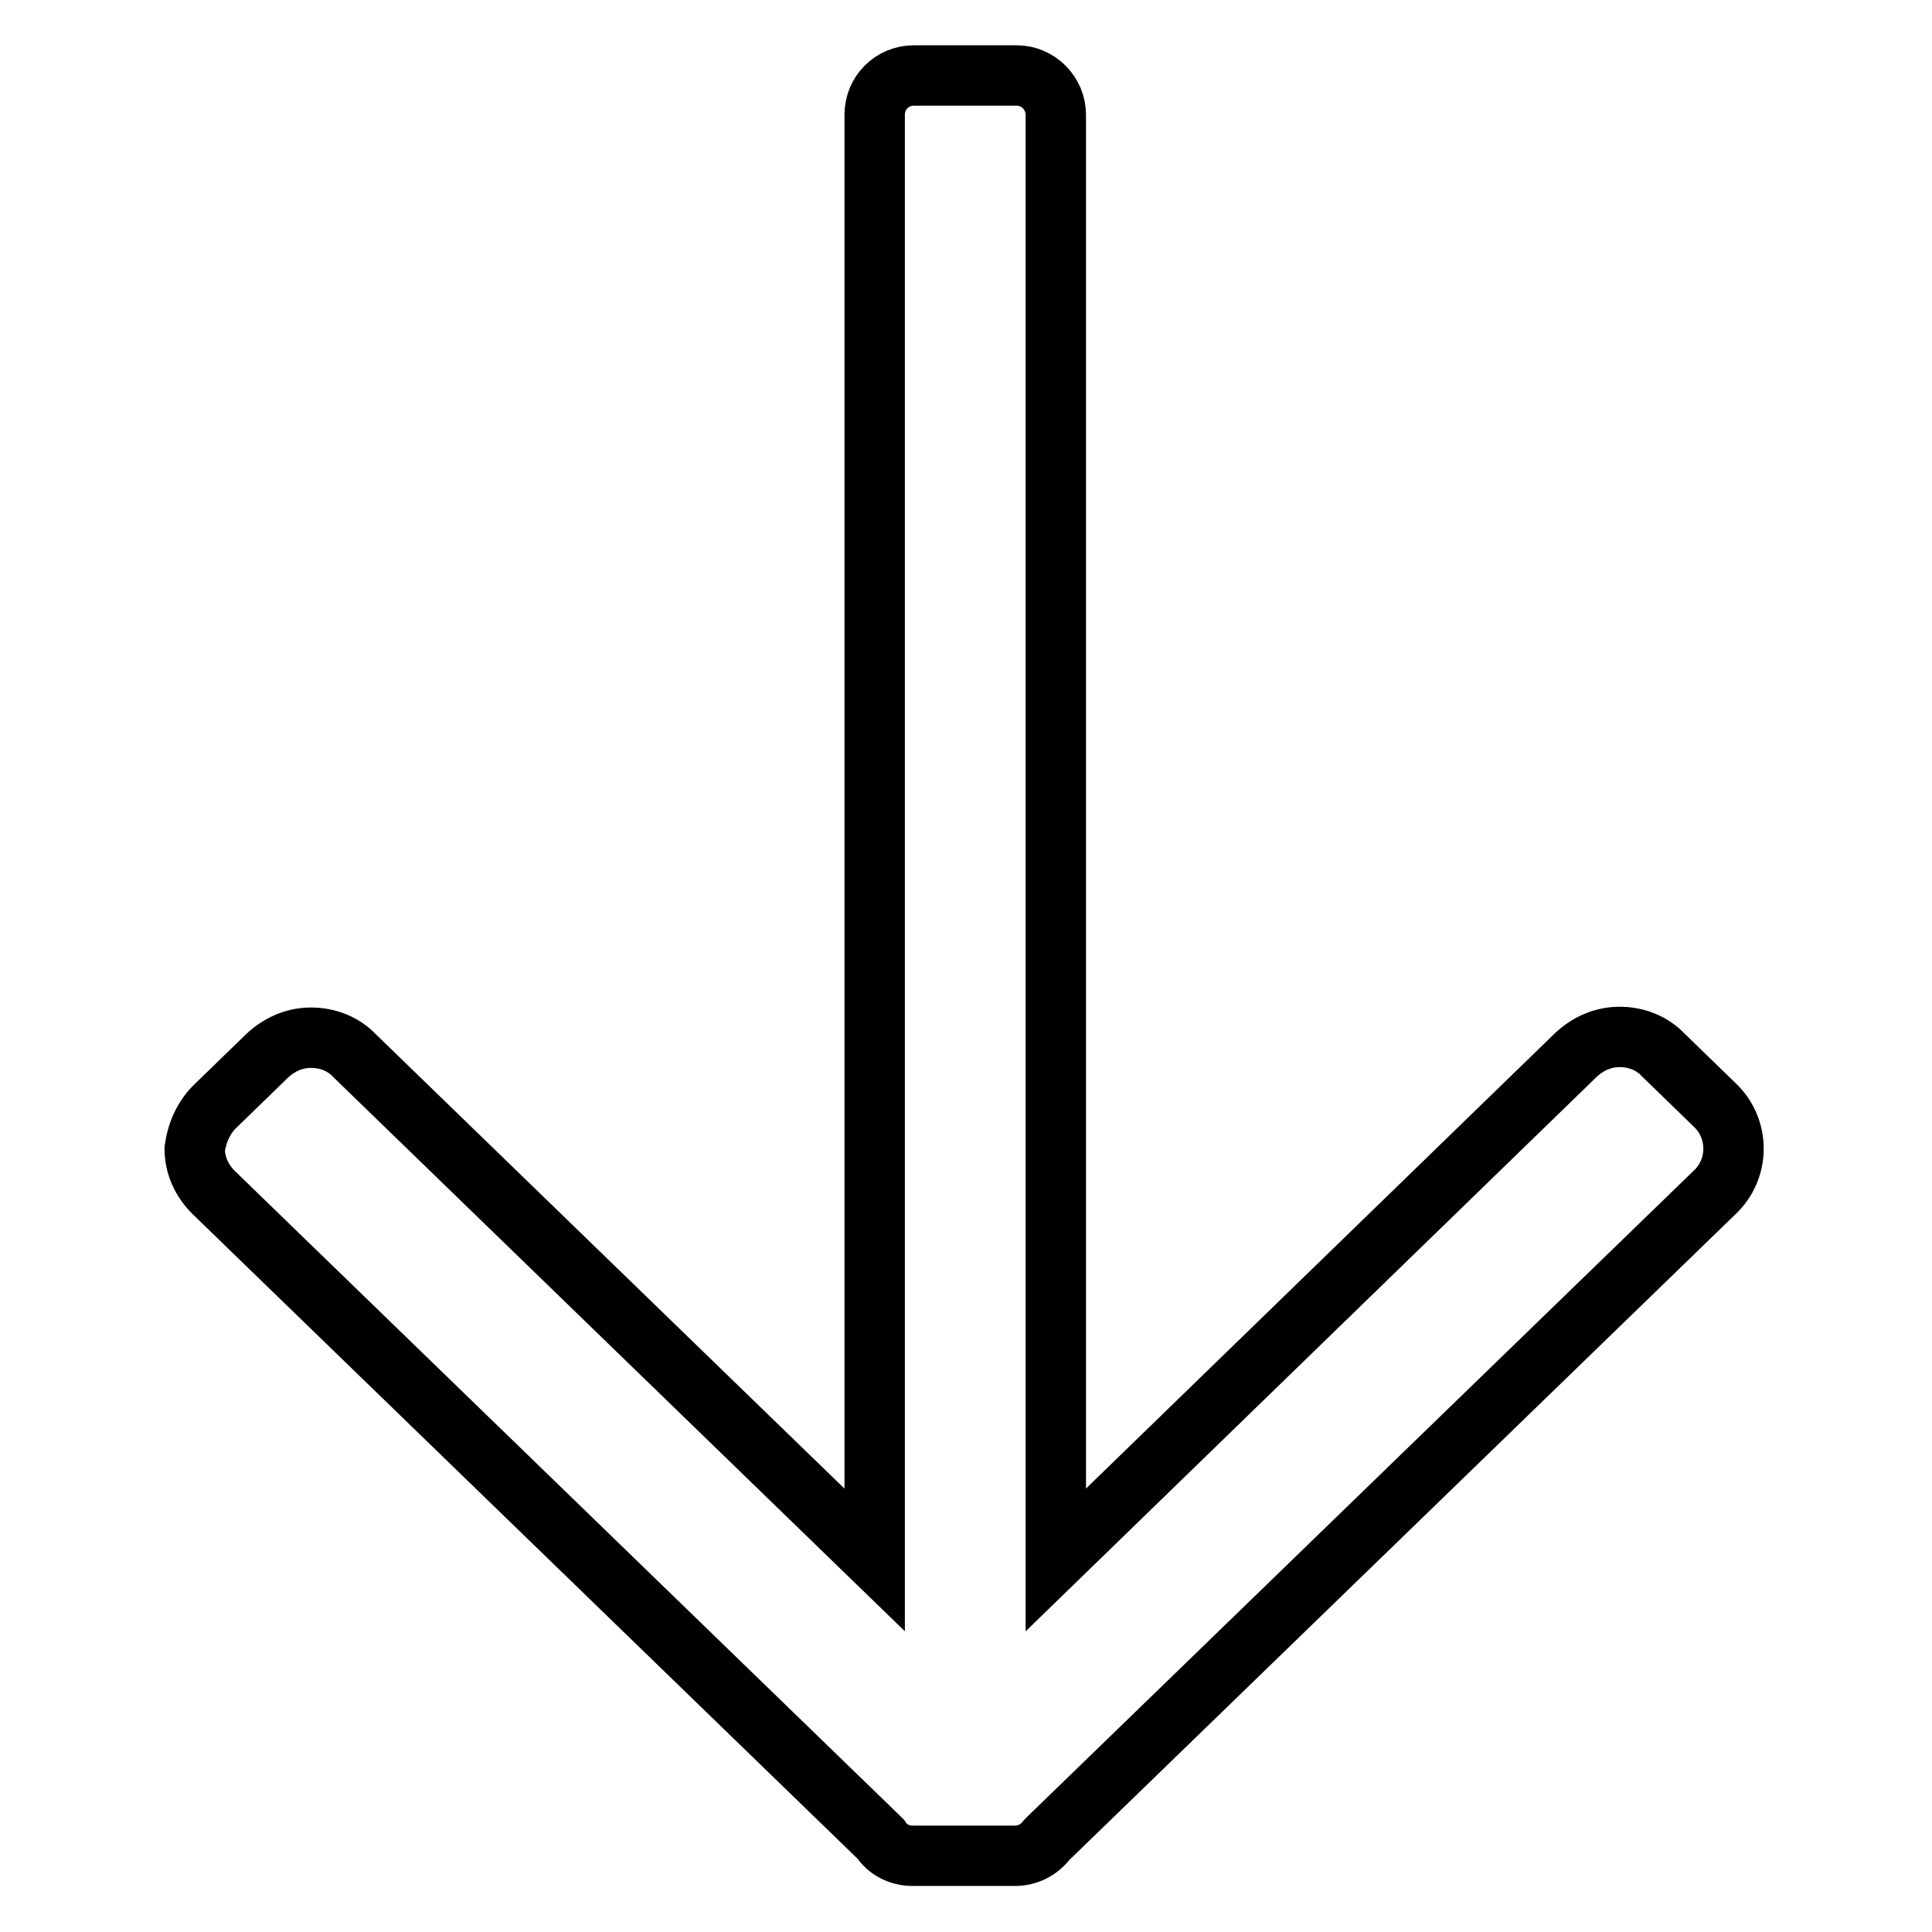
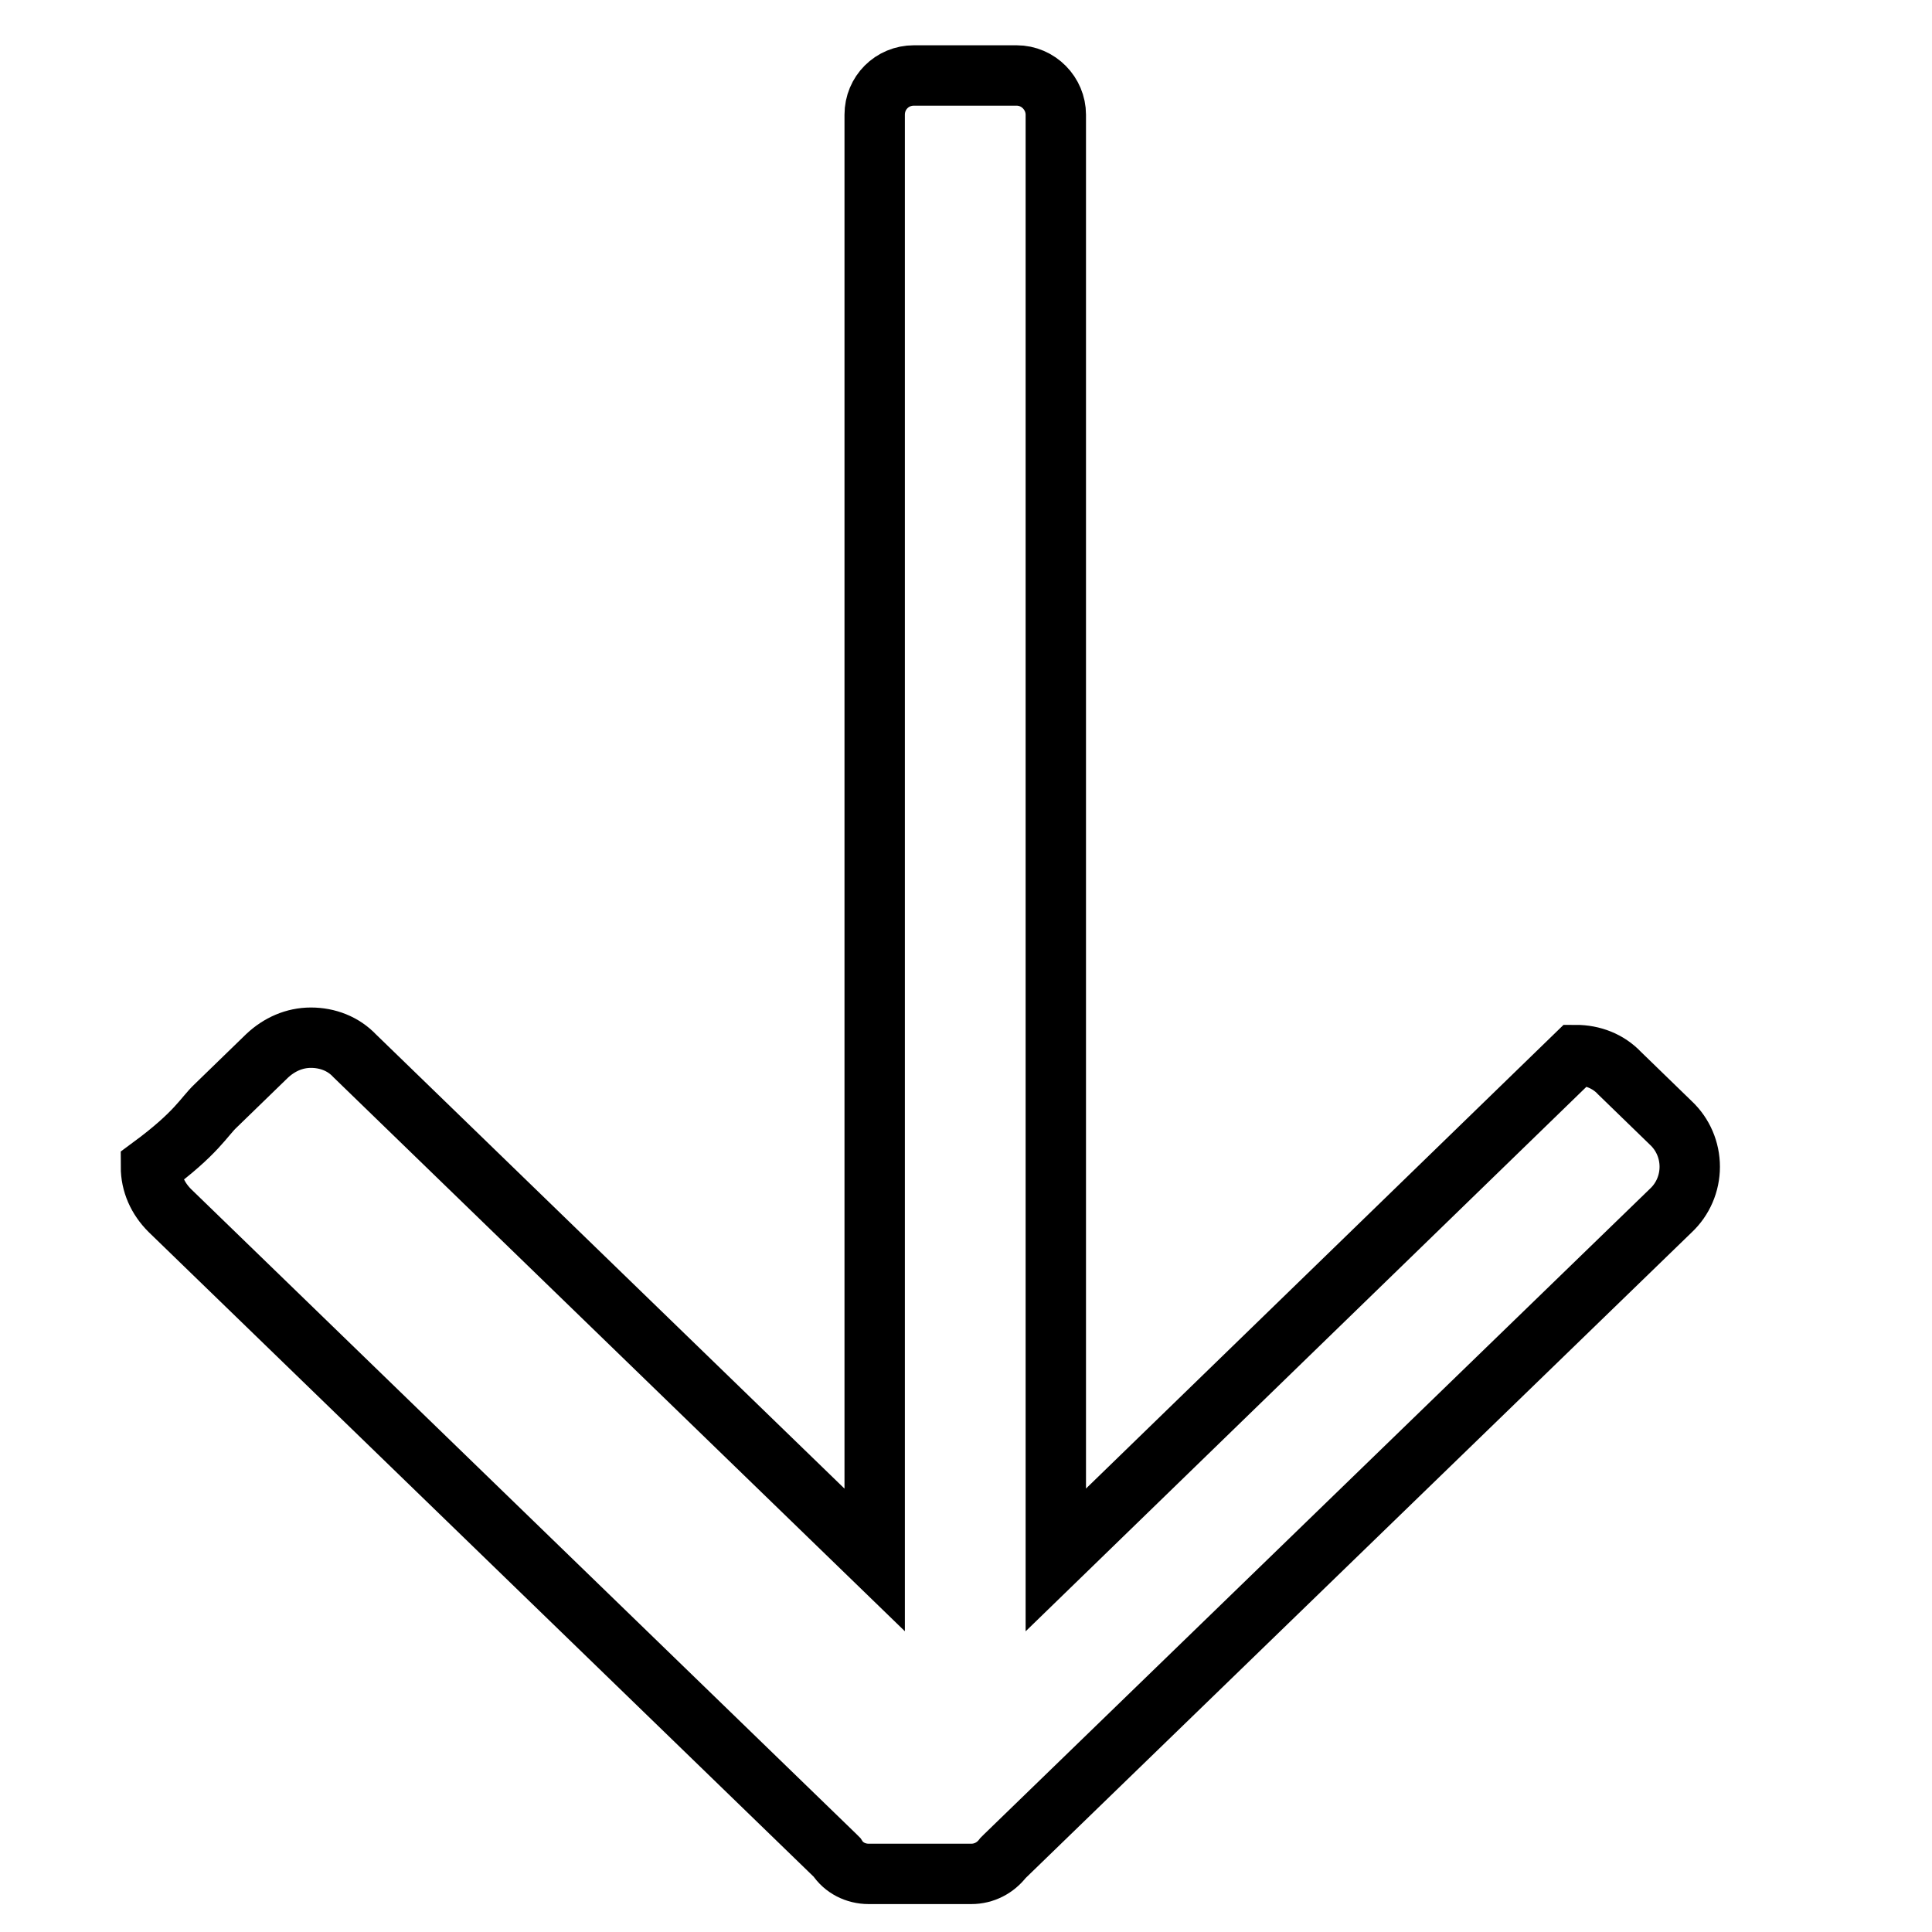
<svg xmlns="http://www.w3.org/2000/svg" version="1.1" x="0px" y="0px" viewBox="0 0 256 256" enable-background="new 0 0 256 256" xml:space="preserve">
  <g>
-     <path stroke-width="8" fill-opacity="0" stroke="#000000" d="M28.6,146.5l6.8-6.6c1.6-1.5,3.6-2.4,5.8-2.4c2.2,0,4.3,0.8,5.8,2.4l68.9,66.8V15.2c0-2.9,2.3-5.2,5.2-5.2 h13.6c2.9,0,5.2,2.4,5.2,5.2v191.5l68.9-66.9c1.6-1.5,3.6-2.4,5.8-2.4c2.2,0,4.3,0.8,5.8,2.4l6.8,6.6c1.6,1.5,2.5,3.6,2.5,5.8 c0,2.2-0.9,4.3-2.5,5.8l-88.2,85.5c-0.1,0.1-0.2,0.2-0.3,0.3c-1,1.3-2.5,2.1-4.2,2.1h-13.6c-1.7,0-3.3-0.8-4.2-2.2 c-0.1-0.1-0.1-0.1-0.2-0.2l-88.2-85.5c-1.6-1.6-2.5-3.6-2.5-5.8C26.1,150.1,27,148,28.6,146.5z" />
+     <path stroke-width="8" fill-opacity="0" stroke="#000000" d="M28.6,146.5l6.8-6.6c1.6-1.5,3.6-2.4,5.8-2.4c2.2,0,4.3,0.8,5.8,2.4l68.9,66.8V15.2c0-2.9,2.3-5.2,5.2-5.2 h13.6c2.9,0,5.2,2.4,5.2,5.2v191.5l68.9-66.9c2.2,0,4.3,0.8,5.8,2.4l6.8,6.6c1.6,1.5,2.5,3.6,2.5,5.8 c0,2.2-0.9,4.3-2.5,5.8l-88.2,85.5c-0.1,0.1-0.2,0.2-0.3,0.3c-1,1.3-2.5,2.1-4.2,2.1h-13.6c-1.7,0-3.3-0.8-4.2-2.2 c-0.1-0.1-0.1-0.1-0.2-0.2l-88.2-85.5c-1.6-1.6-2.5-3.6-2.5-5.8C26.1,150.1,27,148,28.6,146.5z" />
  </g>
</svg>